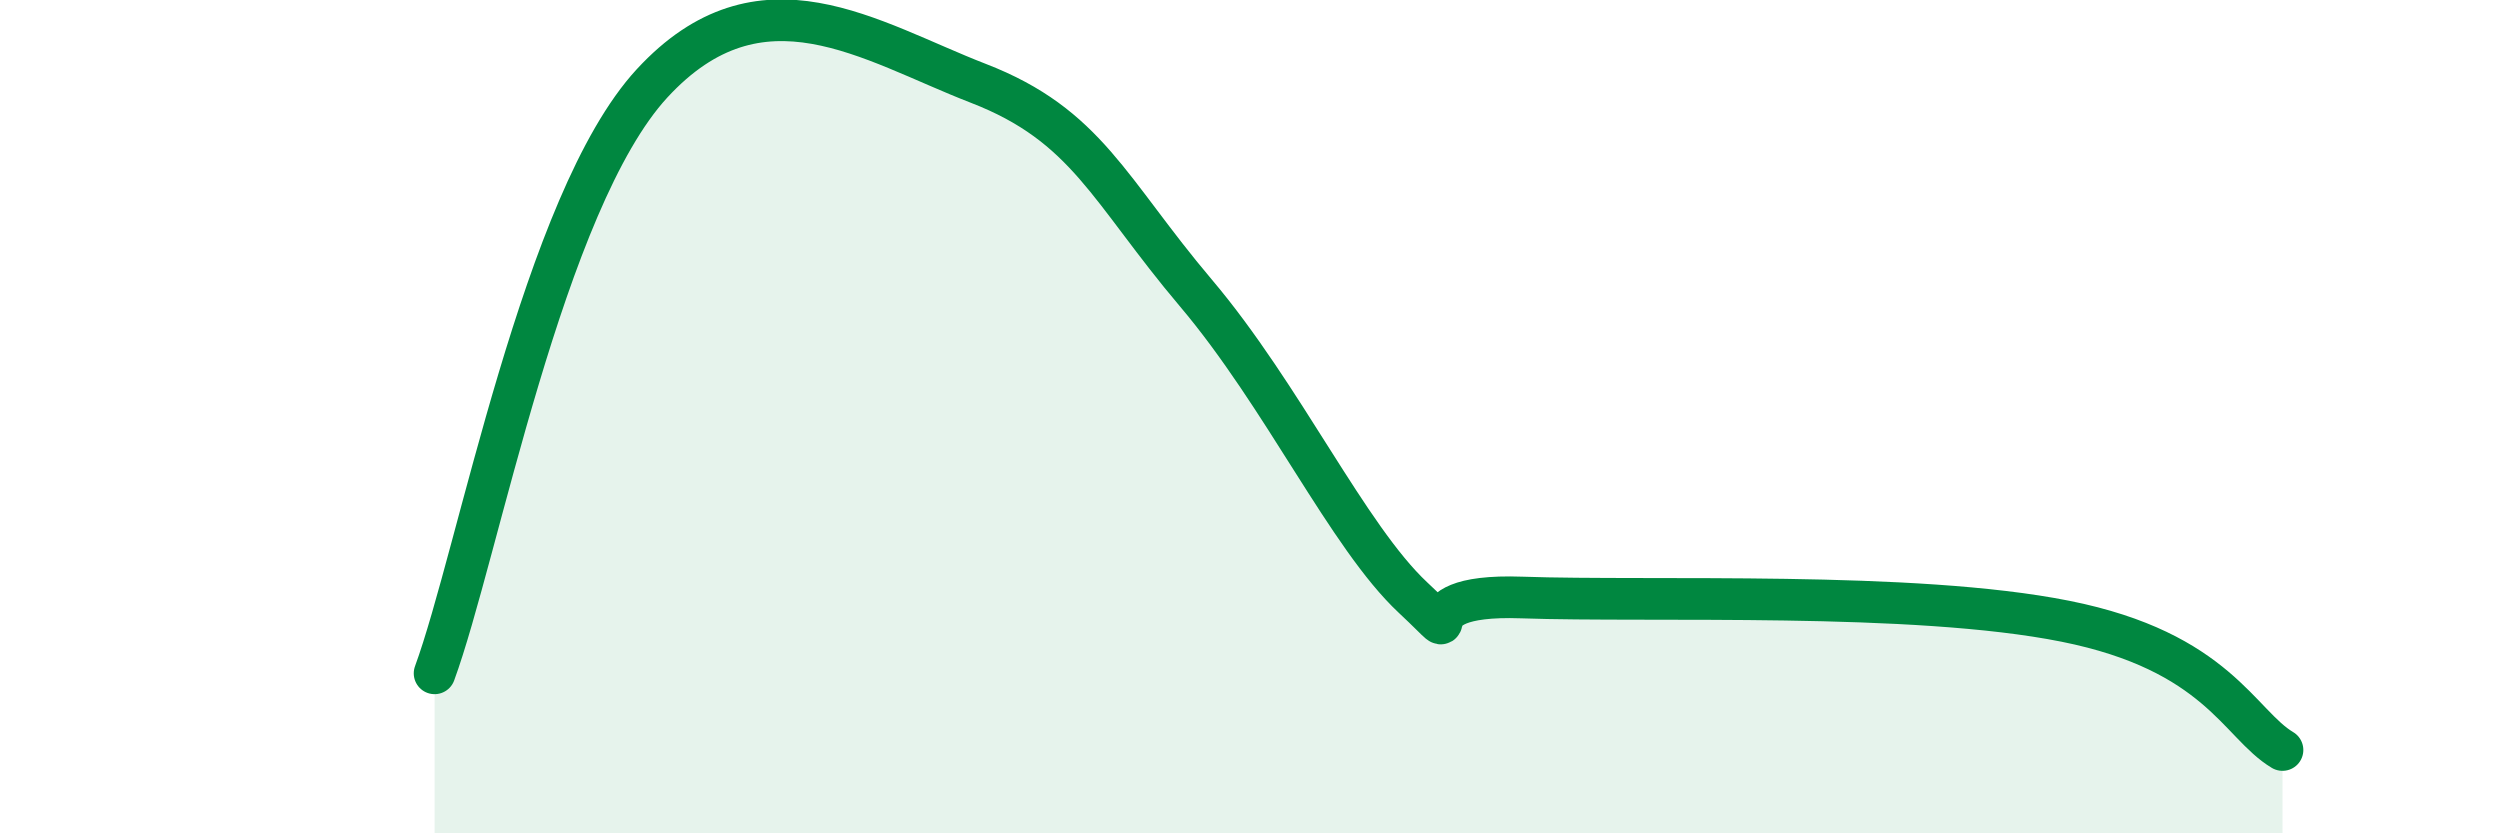
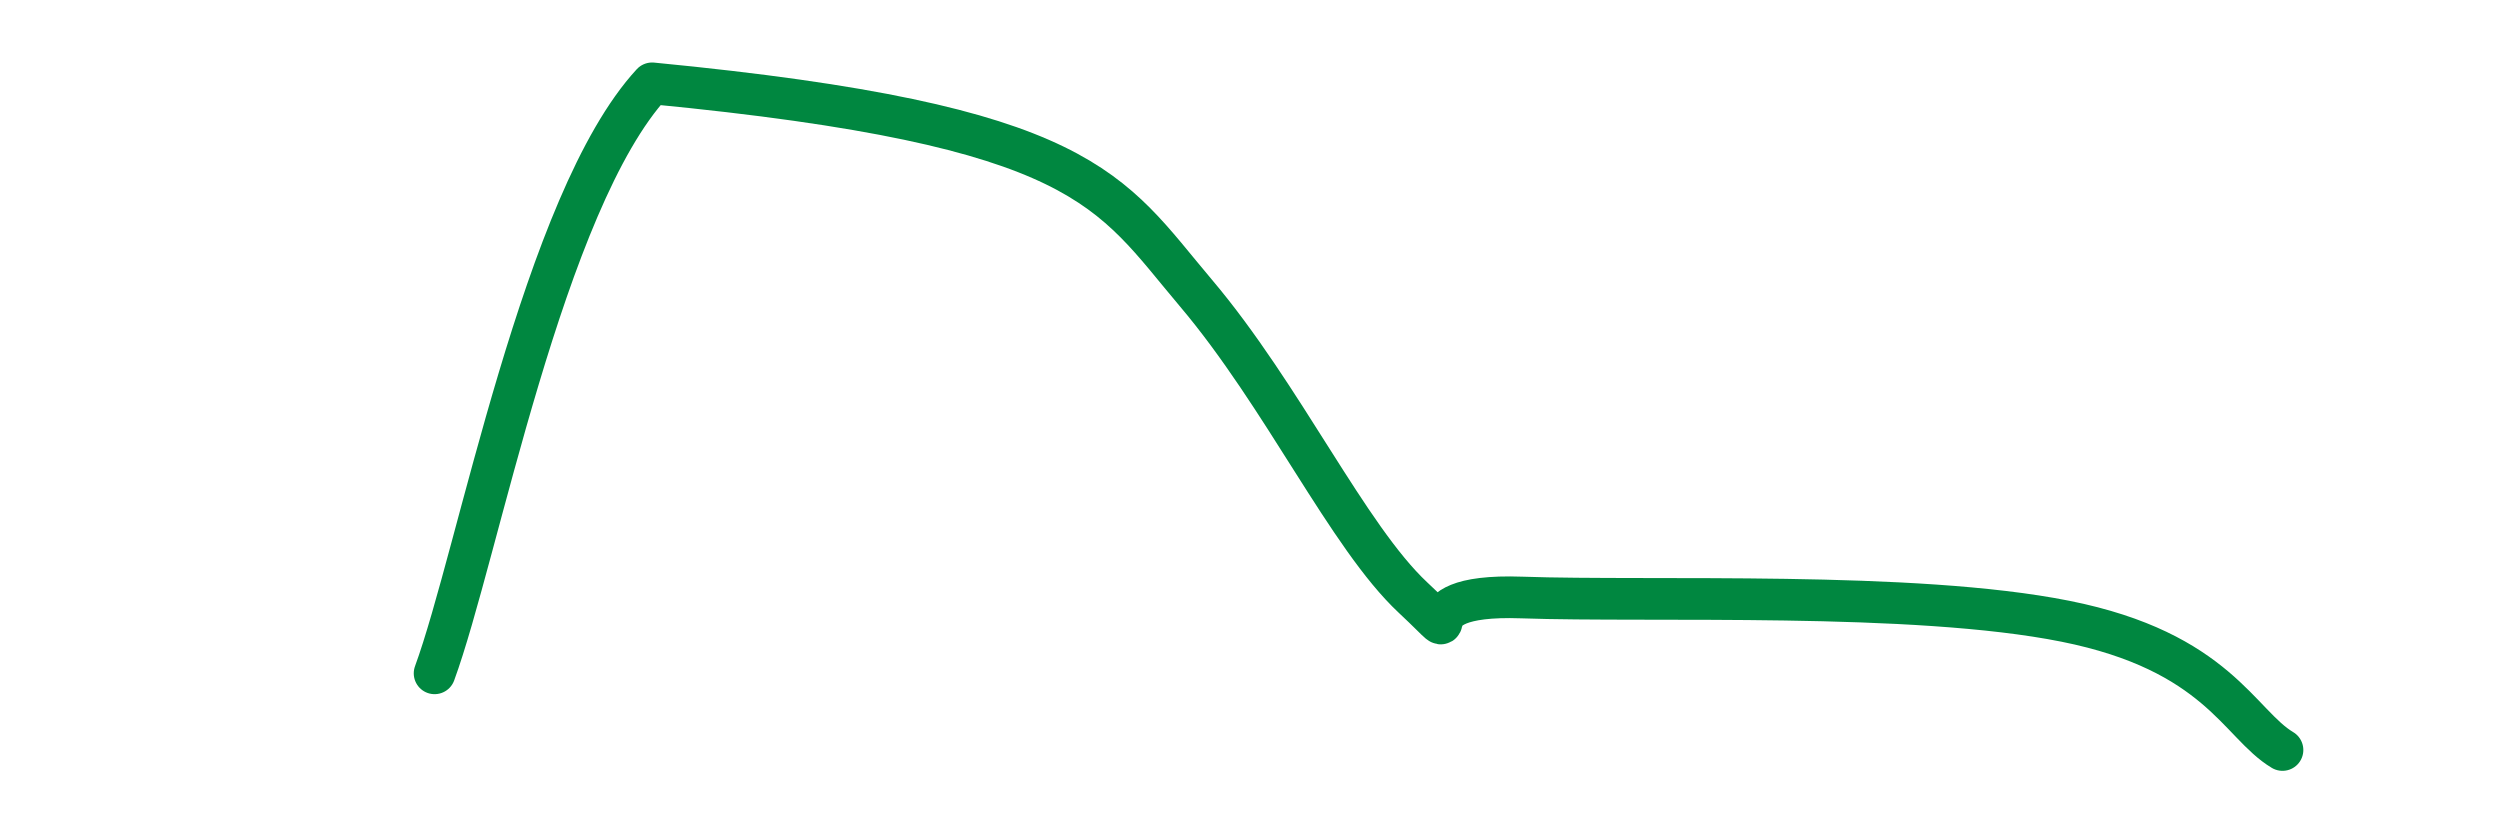
<svg xmlns="http://www.w3.org/2000/svg" width="60" height="20" viewBox="0 0 60 20">
-   <path d="M 10.43,16.16 C 11.47,13.33 13.04,4.83 15.65,2 C 18.26,-0.83 20.87,0.99 23.48,2 C 26.09,3.01 26.61,4.56 28.7,7.03 C 30.79,9.5 32.35,12.88 33.91,14.34 C 35.47,15.8 33.39,14.23 36.52,14.34 C 39.65,14.45 45.92,14.18 49.57,14.91 C 53.22,15.64 53.74,17.38 54.78,18L54.78 20L10.43 20Z" fill="#008740" opacity="0.1" stroke-linecap="round" stroke-linejoin="round" />
-   <path d="M 10.43,16.16 C 11.47,13.33 13.04,4.83 15.65,2 C 18.26,-0.83 20.87,0.99 23.48,2 C 26.09,3.01 26.61,4.56 28.7,7.03 C 30.79,9.5 32.35,12.88 33.91,14.34 C 35.47,15.8 33.39,14.23 36.52,14.34 C 39.65,14.45 45.92,14.18 49.57,14.91 C 53.22,15.64 53.74,17.38 54.78,18" stroke="#008740" stroke-width="1" fill="none" stroke-linecap="round" stroke-linejoin="round" />
+   <path d="M 10.43,16.16 C 11.47,13.33 13.04,4.83 15.65,2 C 26.09,3.01 26.61,4.56 28.7,7.03 C 30.79,9.5 32.35,12.88 33.91,14.34 C 35.47,15.8 33.39,14.23 36.52,14.34 C 39.65,14.45 45.92,14.18 49.57,14.91 C 53.22,15.64 53.74,17.38 54.78,18" stroke="#008740" stroke-width="1" fill="none" stroke-linecap="round" stroke-linejoin="round" />
</svg>